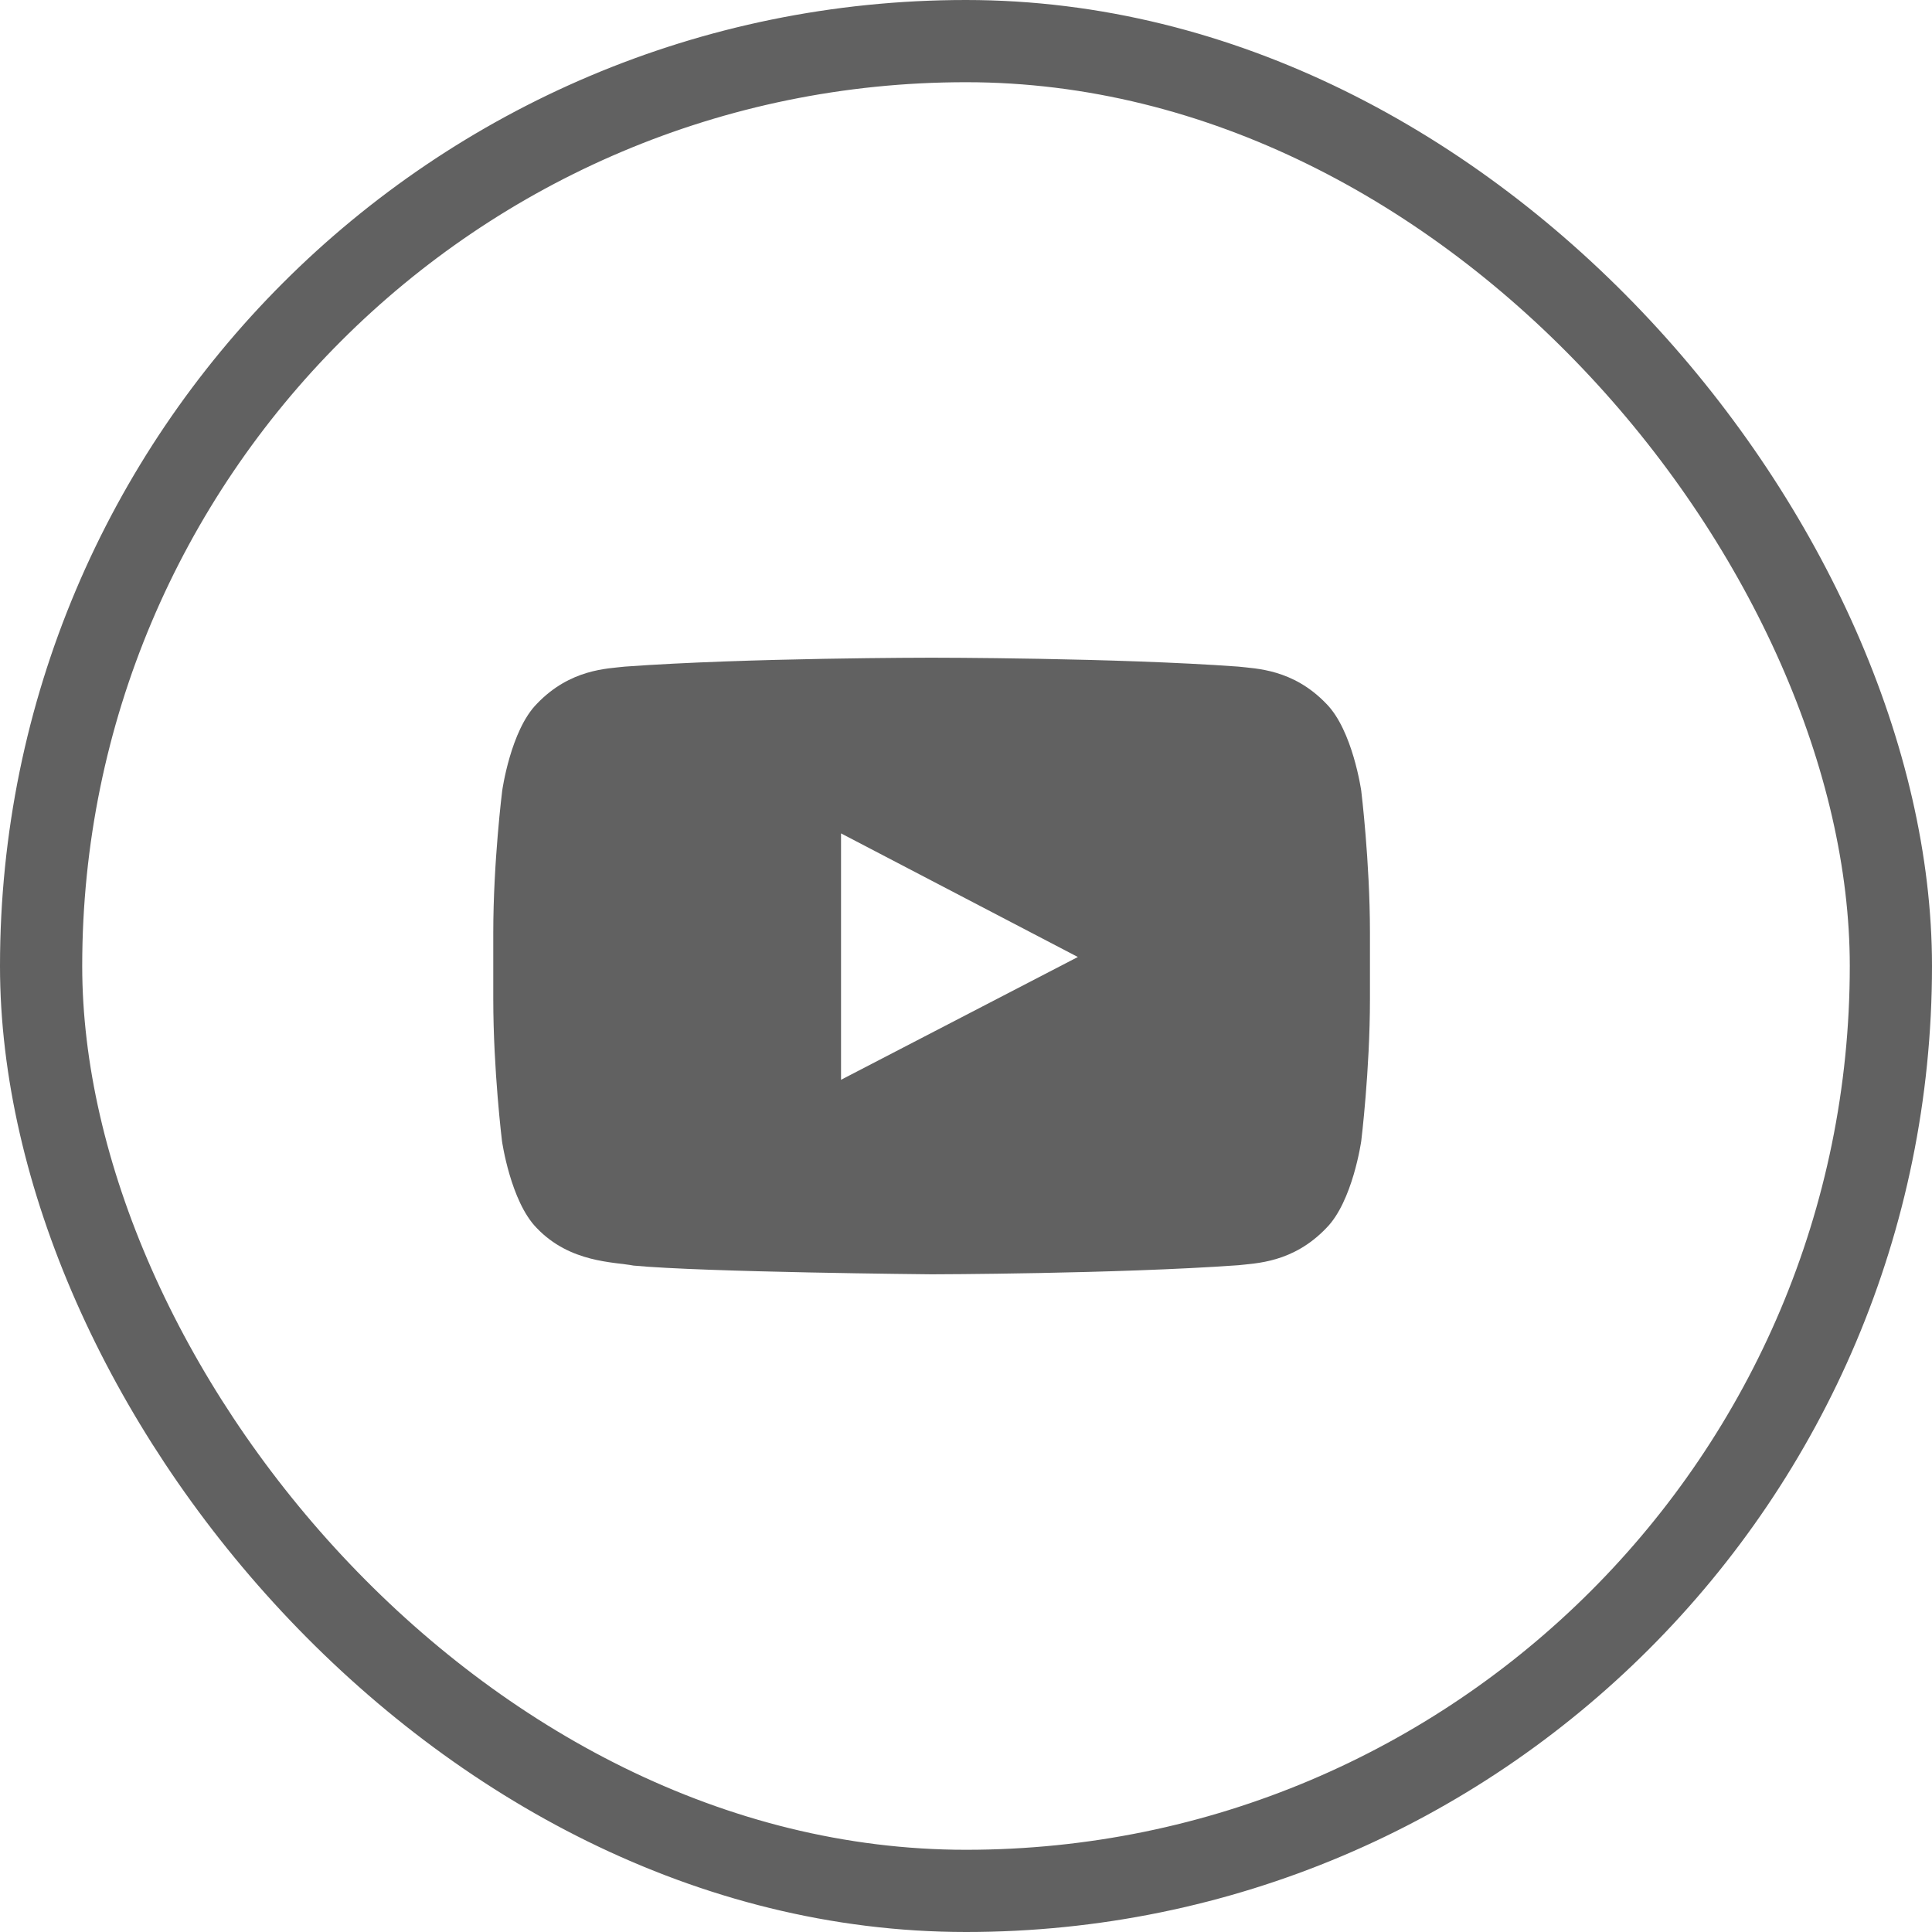
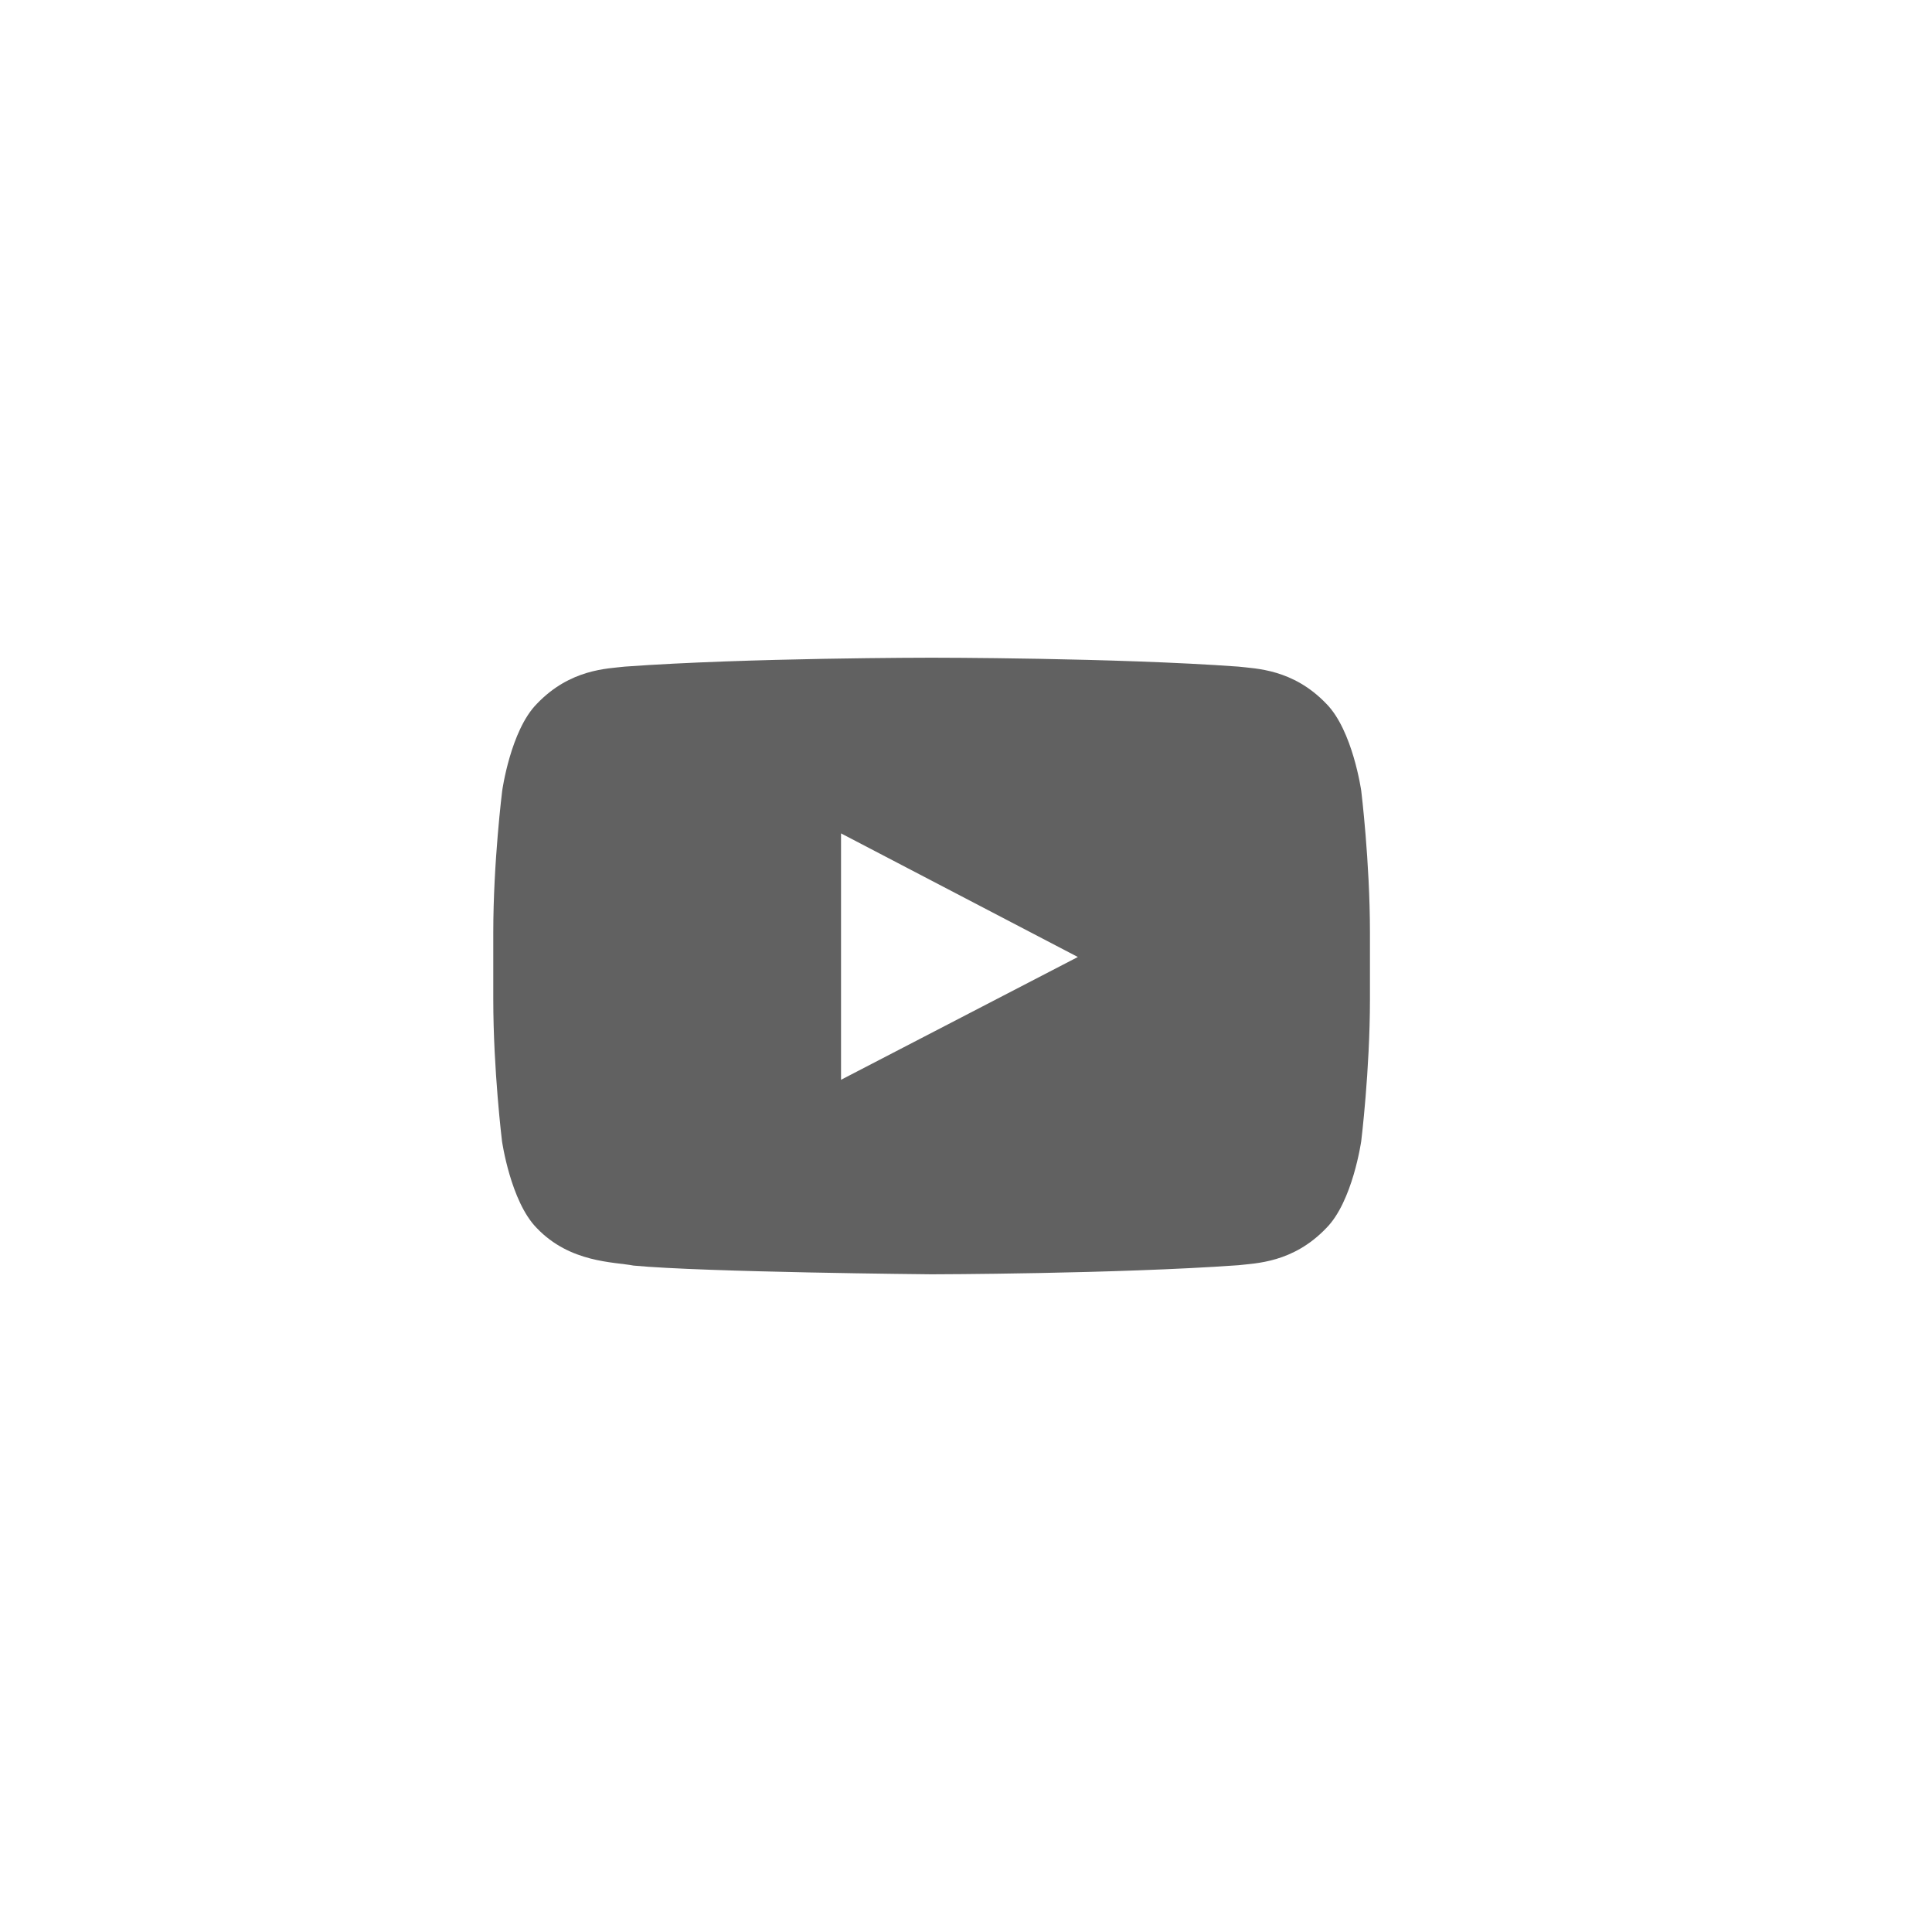
<svg xmlns="http://www.w3.org/2000/svg" width="47" height="47" viewBox="0 0 47 47" fill="none">
  <path d="M33.115 19.237C33.115 19.237 32.907 17.766 32.265 17.12C31.453 16.271 30.545 16.267 30.128 16.217C27.146 16 22.668 16 22.668 16H22.66C22.66 16 18.182 16 15.199 16.217C14.783 16.267 13.874 16.271 13.062 17.12C12.421 17.766 12.217 19.237 12.217 19.237C12.217 19.237 12 20.965 12 22.69V24.306C12 26.03 12.212 27.759 12.212 27.759C12.212 27.759 12.421 29.23 13.058 29.875C13.87 30.725 14.937 30.696 15.412 30.788C17.119 30.95 22.664 31 22.664 31C22.664 31 27.146 30.992 30.128 30.779C30.545 30.729 31.453 30.725 32.265 29.875C32.907 29.23 33.115 27.759 33.115 27.759C33.115 27.759 33.327 26.035 33.327 24.306V22.69C33.327 20.965 33.115 19.237 33.115 19.237ZM20.46 26.268V20.274L26.221 23.281L20.46 26.268Z" fill="#616161" />
-   <rect x="1" y="1" width="45" height="45" rx="22.5" stroke="#616161" stroke-width="2" />
</svg>